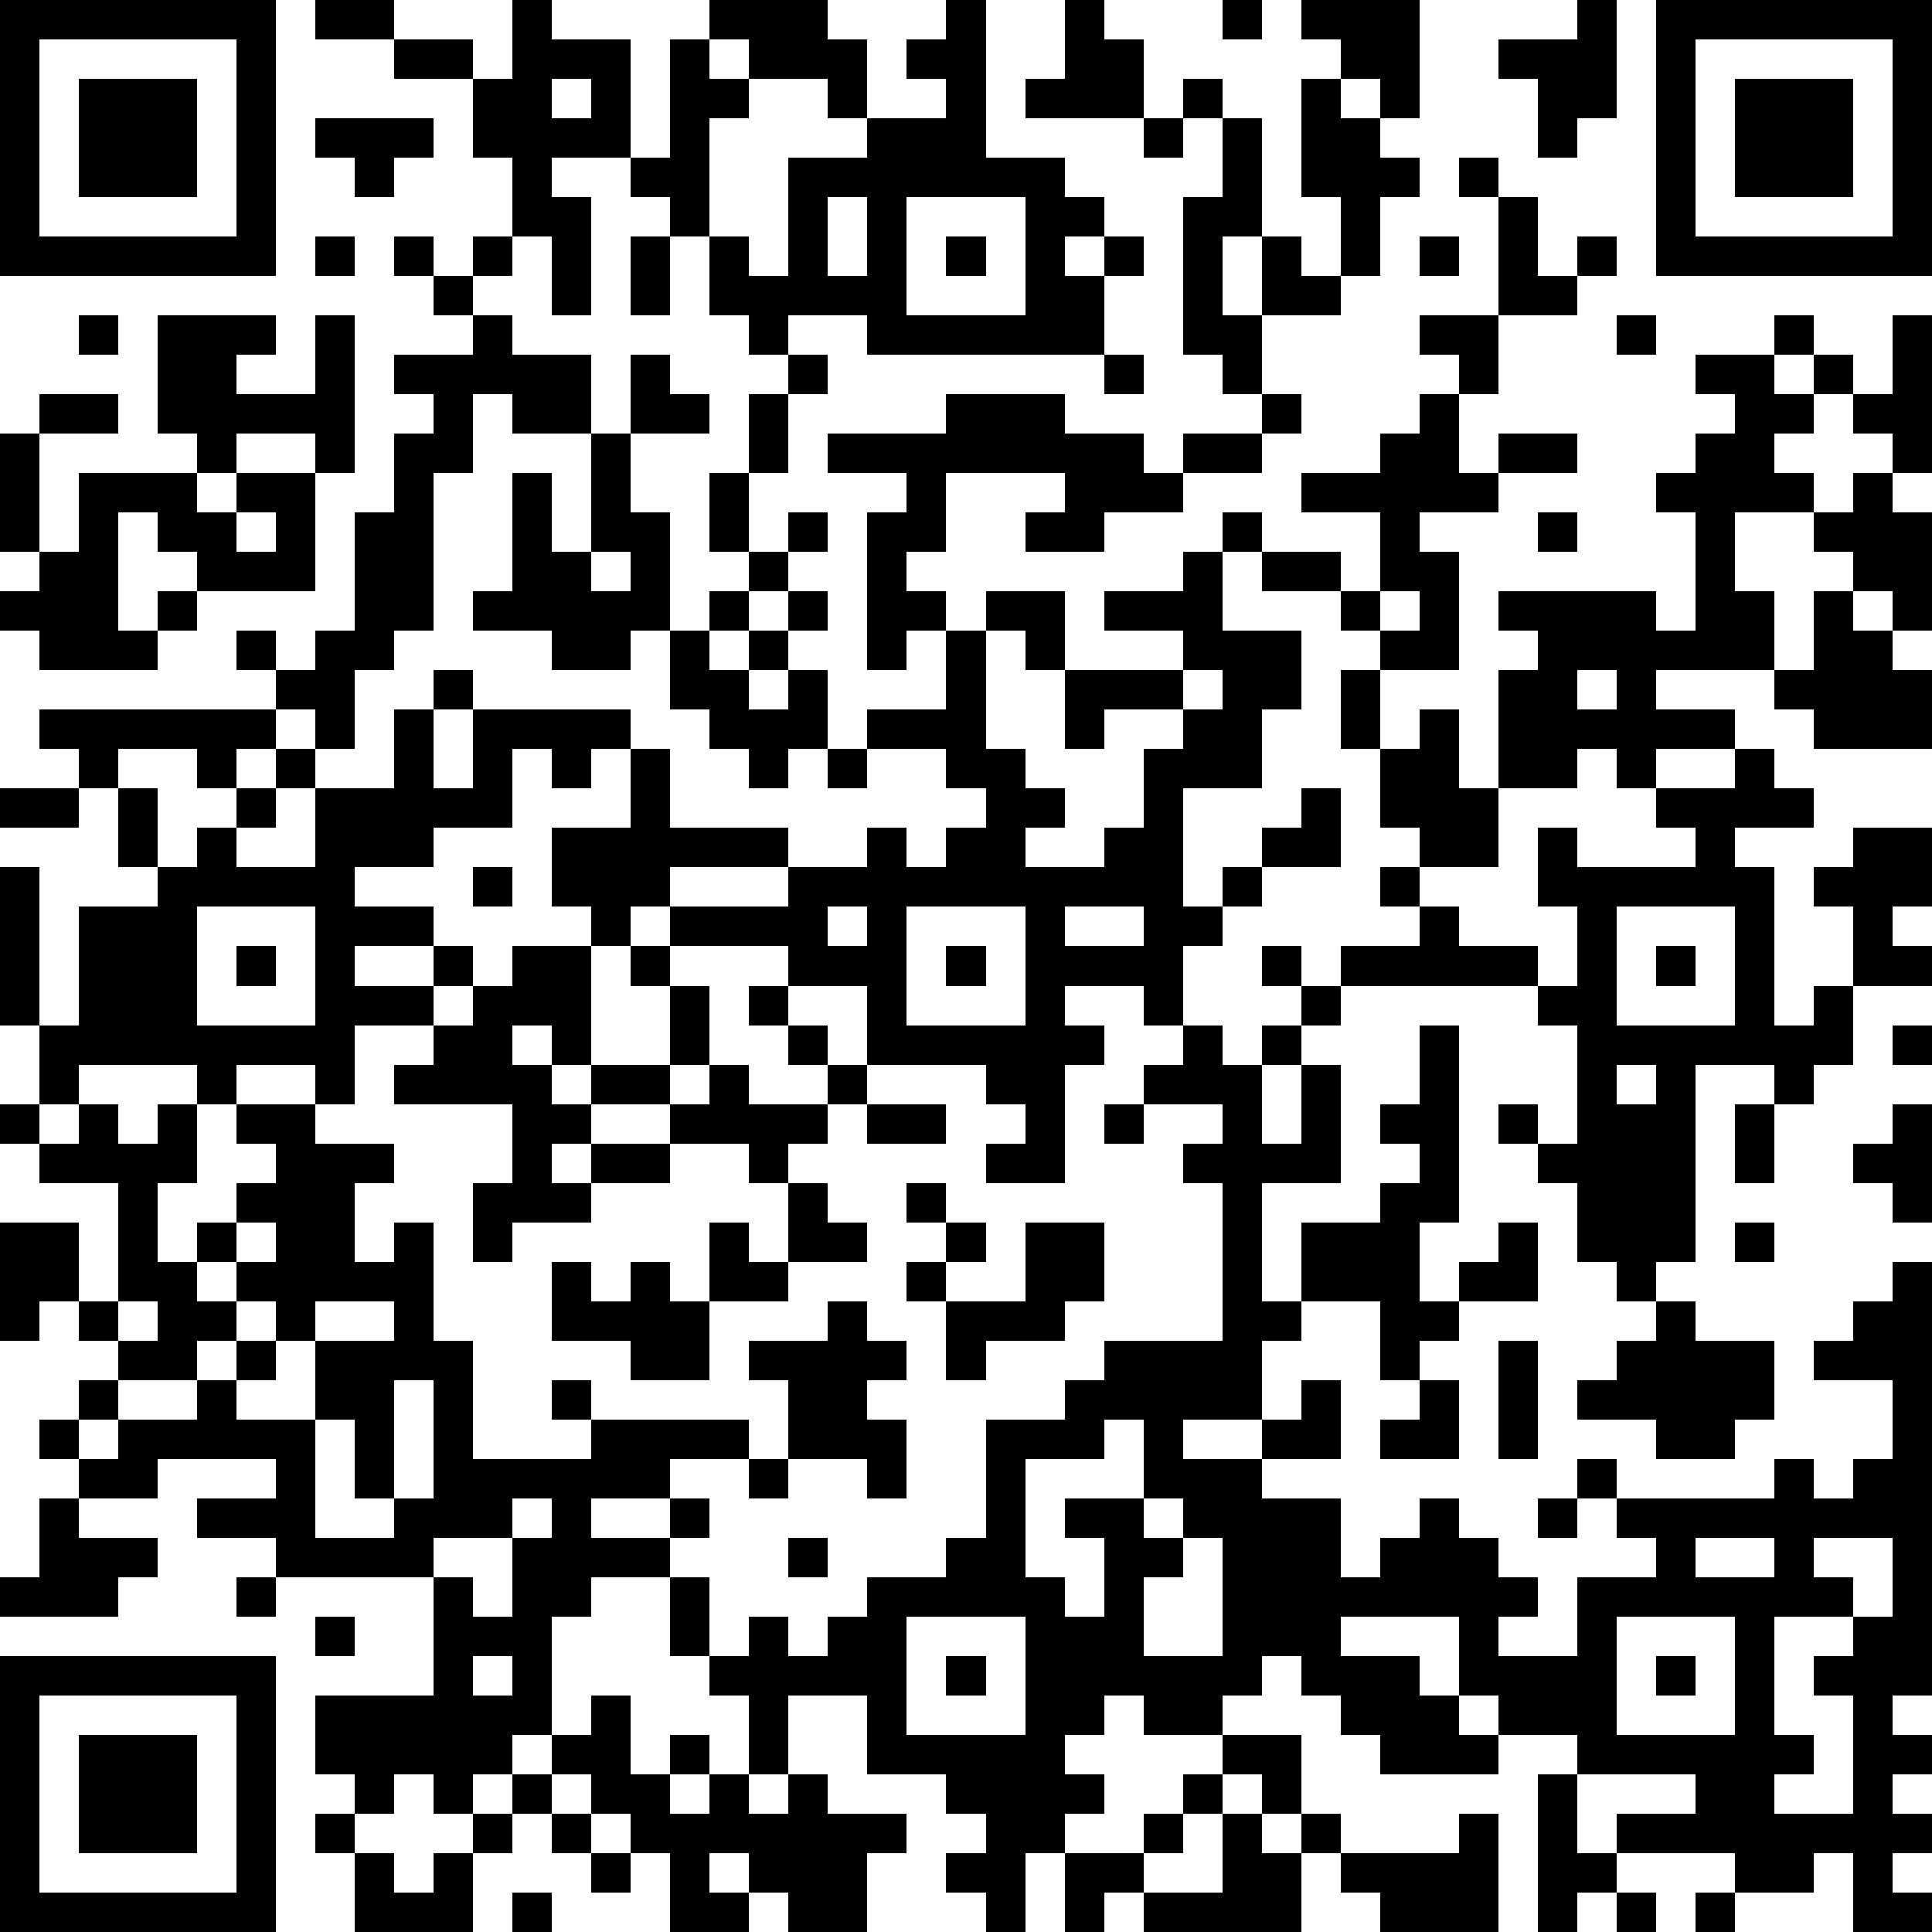
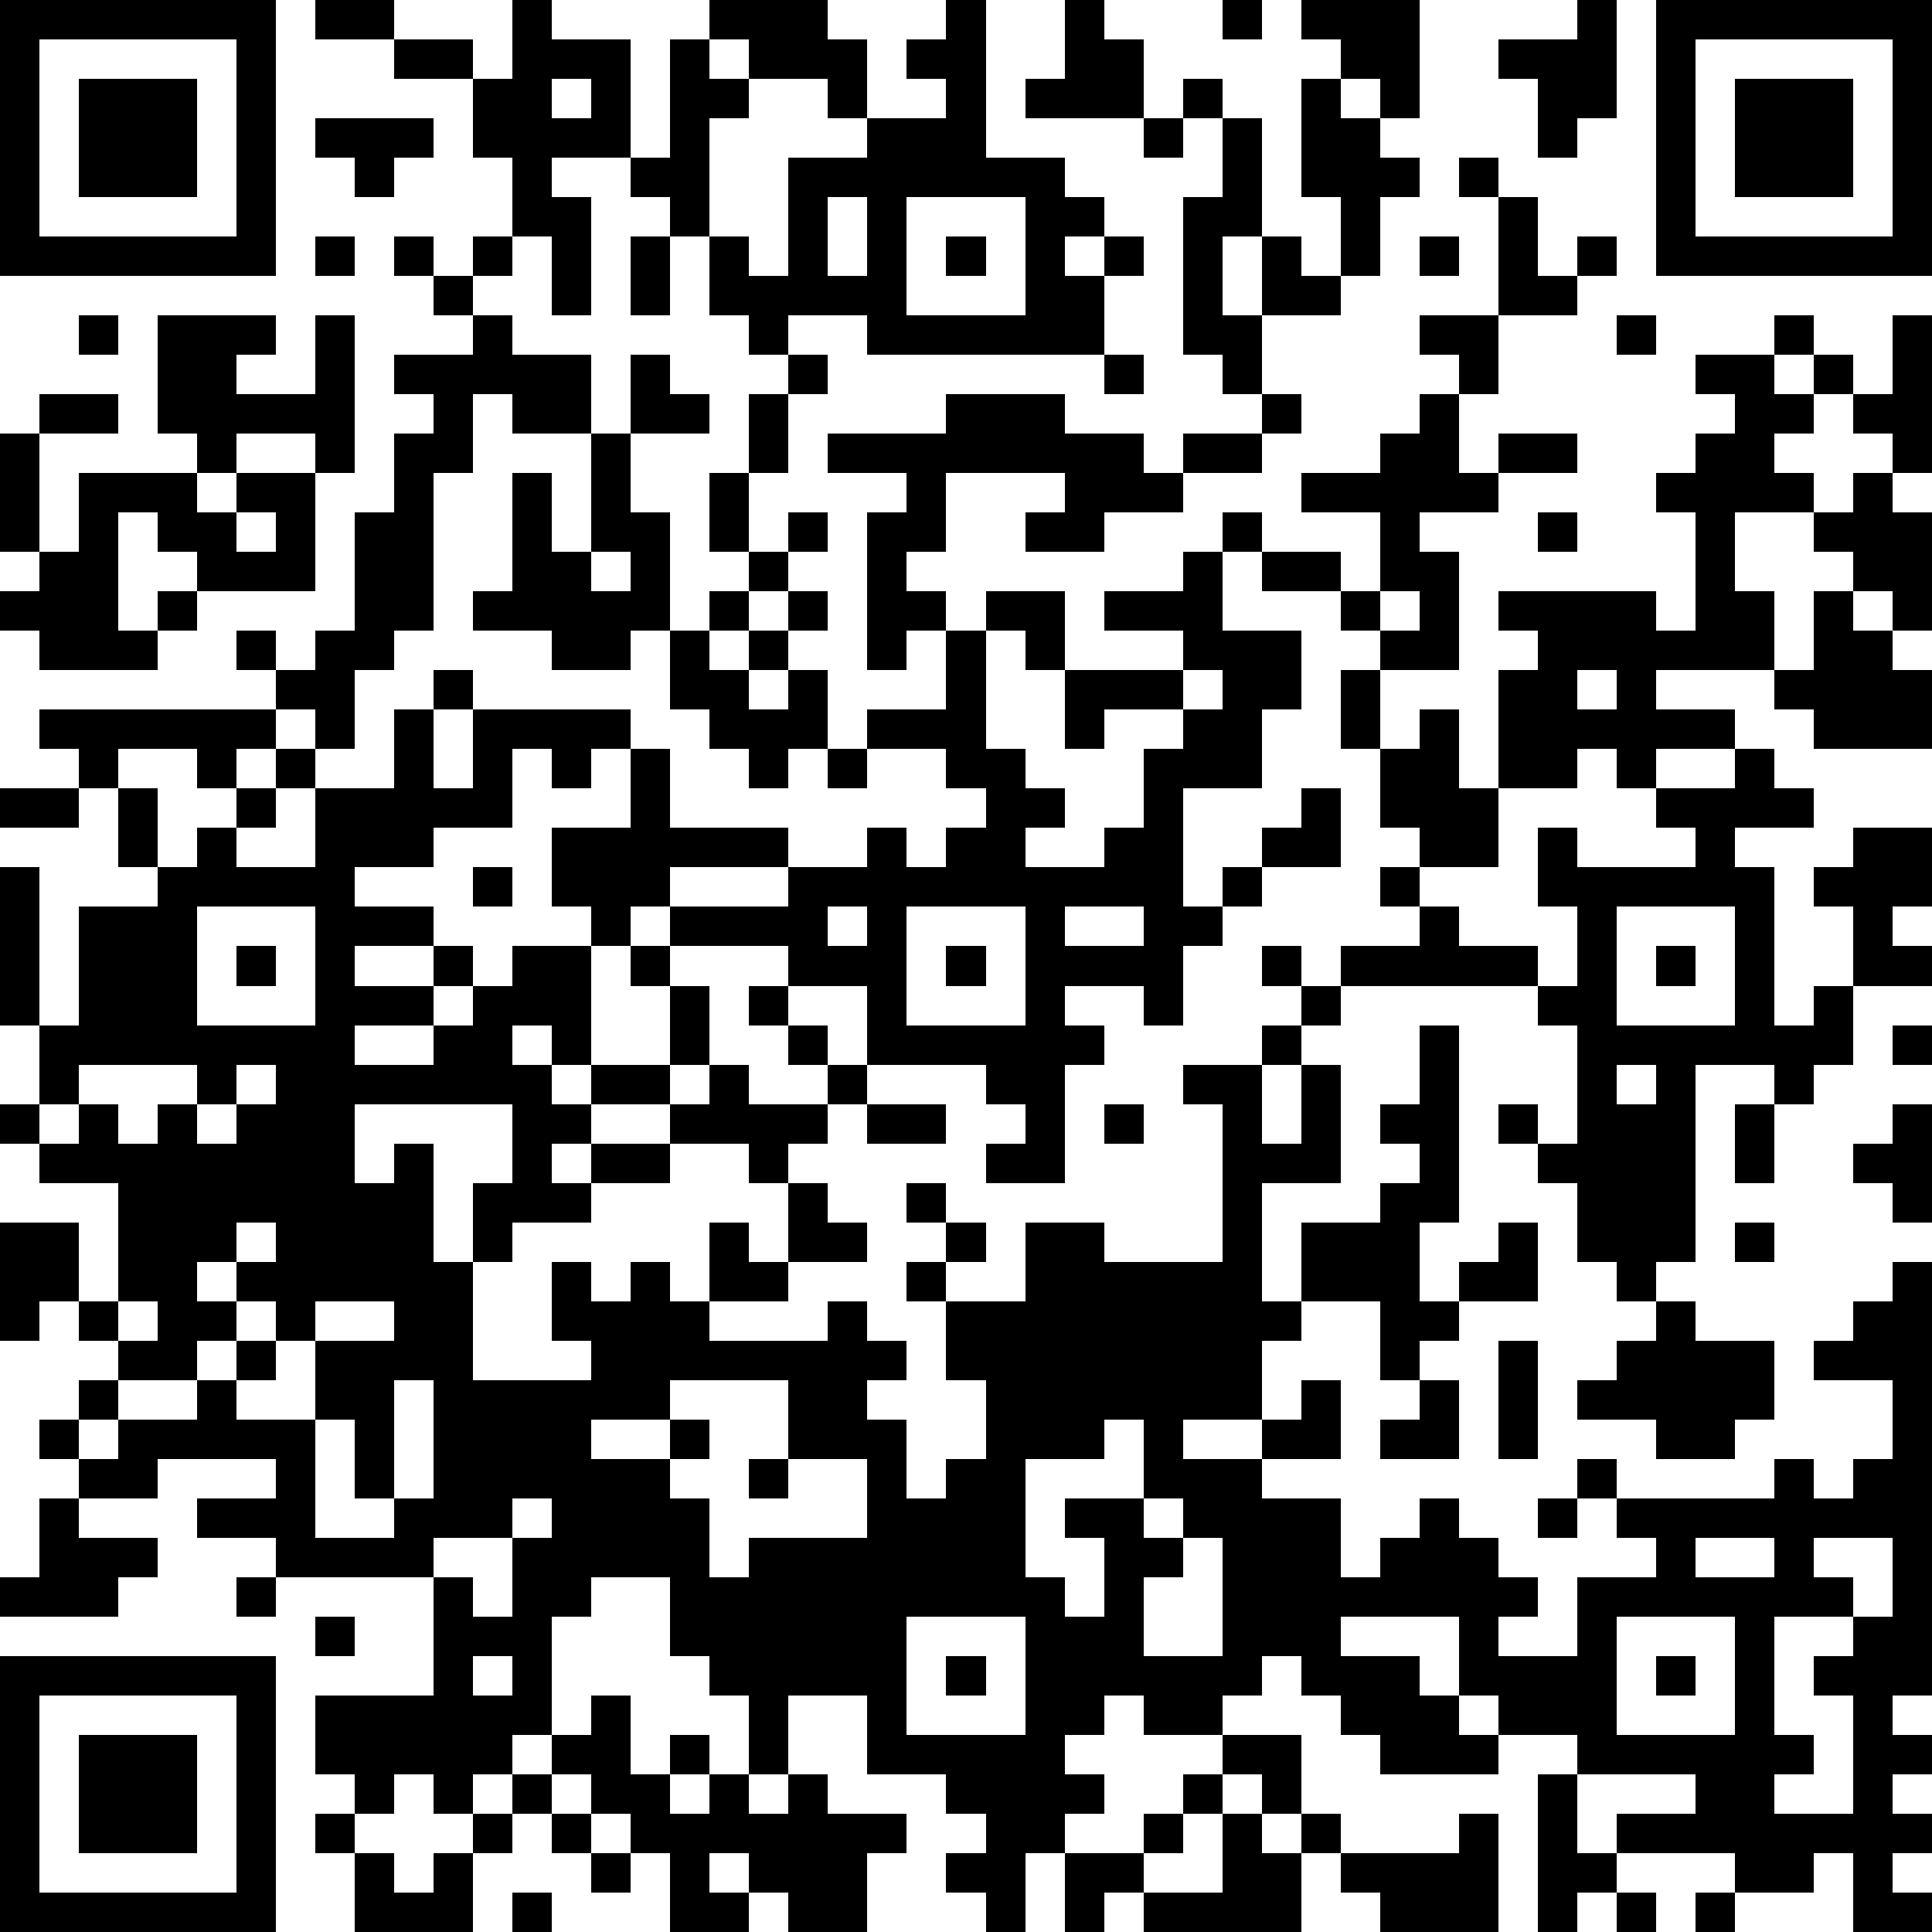
<svg xmlns="http://www.w3.org/2000/svg" version="1.1" width="196" height="196" shape-rendering="crispEdges">
-   <path d="M0 0h7v7h-7zM8 0h2v1h-2zM13 0h1v1h2v3h-2v1h1v3h-1v-2h-1v-2h-1v-2h-2v-1h2v1h1zM18 0h3v1h1v2h-1v-1h-2v-1h-1zM24 0h1v4h2v1h1v1h-1v1h1v-1h1v1h-1v2h-6v-1h-2v1h-1v-1h-1v-2h-1v-1h-1v-1h1v-3h1v1h1v1h-1v3h1v1h1v-3h2v-1h2v-1h-1v-1h1zM27 0h1v1h1v2h-3v-1h1zM31 0h1v1h-1zM33 0h3v3h-1v-1h-1v-1h-1zM40 0h1v3h-1v1h-1v-2h-1v-1h2zM42 0h7v7h-7zM1 1v5h5v-5zM43 1v5h5v-5zM2 2h3v3h-3zM14 2v1h1v-1zM30 2h1v1h-1zM33 2h1v1h1v1h1v1h-1v2h-1v-2h-1zM44 2h3v3h-3zM8 3h3v1h-1v1h-1v-1h-1zM29 3h1v1h-1zM31 3h1v3h-1v2h1v-2h1v1h1v1h-2v2h-1v-1h-1v-4h1zM37 4h1v1h-1zM21 5v2h1v-2zM23 5v3h3v-3zM38 5h1v2h1v-1h1v1h-1v1h-2zM8 6h1v1h-1zM10 6h1v1h-1zM12 6h1v1h-1zM16 6h1v2h-1zM24 6h1v1h-1zM36 6h1v1h-1zM11 7h1v1h-1zM2 8h1v1h-1zM4 8h3v1h-1v1h2v-2h1v4h-1v-1h-2v1h-1v-1h-1zM12 8h1v1h2v2h-2v-1h-1v2h-1v4h-1v1h-1v2h-1v-1h-1v-1h-1v-1h1v1h1v-1h1v-3h1v-2h1v-1h-1v-1h2zM36 8h2v2h-1v-1h-1zM41 8h1v1h-1zM45 8h1v1h-1zM48 8h1v4h-1v-1h-1v-1h-1v-1h1v1h1zM16 9h1v1h1v1h-2zM20 9h1v1h-1zM28 9h1v1h-1zM43 9h2v1h1v1h-1v1h1v1h-2v2h1v2h-3v1h2v1h-2v1h-1v-1h-1v1h-2v-3h1v-1h-1v-1h4v1h1v-3h-1v-1h1v-1h1v-1h-1zM1 10h2v1h-2zM19 10h1v2h-1zM24 10h3v1h2v1h1v-1h2v-1h1v1h-1v1h-2v1h-2v1h-2v-1h1v-1h-3v2h-1v1h1v1h-1v1h-1v-4h1v-1h-2v-1h3zM36 10h1v2h1v-1h2v1h-2v1h-2v1h1v3h-2v-1h-1v-1h-2v-1h-1v-1h1v1h2v1h1v-2h-2v-1h2v-1h1zM0 11h1v3h-1zM15 11h1v2h1v3h-1v1h-2v-1h-2v-1h1v-3h1v2h1zM2 12h3v1h1v-1h2v3h-3v-1h-1v-1h-1v3h1v-1h1v1h-1v1h-3v-1h-1v-1h1v-1h1zM18 12h1v2h-1zM47 12h1v1h1v3h-1v-1h-1v-1h-1v-1h1zM6 13v1h1v-1zM20 13h1v1h-1zM39 13h1v1h-1zM15 14v1h1v-1zM19 14h1v1h-1zM30 14h1v2h2v2h-1v2h-2v3h1v-1h1v-1h1v-1h1v2h-2v1h-1v1h-1v2h-1v-1h-2v1h1v1h-1v3h-2v-1h1v-1h-1v-1h-3v-2h-2v-1h-3v-1h-1v1h-1v-1h-1v-2h2v-2h-1v1h-1v-1h-1v2h-2v1h-2v1h2v1h-2v1h2v-1h1v1h-1v1h-2v2h-1v-1h-2v1h-1v-1h-3v1h-1v-2h-1v-4h1v4h1v-3h2v-1h-1v-2h-1v-1h-1v-1h6v1h-1v1h-1v-1h-2v1h1v2h1v-1h1v-1h1v-1h1v1h-1v1h-1v1h2v-2h2v-2h1v-1h1v1h-1v2h1v-2h4v1h1v2h3v1h-3v1h3v-1h2v-1h1v1h1v-1h1v-1h-1v-1h-2v-1h2v-2h1v-1h2v2h-1v-1h-1v3h1v1h1v1h-1v1h2v-1h1v-2h1v-1h-2v1h-1v-2h3v-1h-2v-1h2zM18 15h1v1h-1zM20 15h1v1h-1zM35 15v1h1v-1zM46 15h1v1h1v1h1v2h-3v-1h-1v-1h1zM17 16h1v1h1v-1h1v1h-1v1h1v-1h1v2h-1v1h-1v-1h-1v-1h-1zM30 17v1h1v-1zM34 17h1v2h-1zM40 17v1h1v-1zM36 18h1v2h1v2h-2v-1h-1v-2h1zM21 19h1v1h-1zM44 19h1v1h1v1h-2v1h1v4h1v-1h1v-2h-1v-1h1v-1h2v2h-1v1h1v1h-2v2h-1v1h-1v-1h-2v5h-1v1h-1v-1h-1v-2h-1v-1h-1v-1h1v1h1v-3h-1v-1h-5v-1h2v-1h-1v-1h1v1h1v1h2v1h1v-2h-1v-2h1v1h3v-1h-1v-1h2zM0 20h2v1h-2zM12 22h1v1h-1zM5 23v3h3v-3zM21 23v1h1v-1zM23 23v3h3v-3zM27 23v1h2v-1zM41 23v3h3v-3zM6 24h1v1h-1zM13 24h2v3h-1v-1h-1v1h1v1h1v-1h2v-2h-1v-1h1v1h1v2h-1v1h-2v1h-1v1h1v-1h2v-1h1v-1h1v1h2v-1h-1v-1h-1v-1h1v1h1v1h1v1h-1v1h-1v1h-1v-1h-2v1h-2v1h-2v1h-1v-2h1v-2h-3v-1h1v-1h1v-1h1zM24 24h1v1h-1zM32 24h1v1h-1zM42 24h1v1h-1zM33 25h1v1h-1zM30 26h1v1h1v-1h1v1h-1v2h1v-2h1v3h-2v3h1v-2h2v-1h1v-1h-1v-1h1v-2h1v5h-1v2h1v-1h1v-1h1v2h-2v1h-1v1h-1v-2h-2v1h-1v2h-2v1h2v-1h1v-1h1v2h-2v1h2v2h1v-1h1v-1h1v1h1v1h1v1h-1v1h2v-2h2v-1h-1v-1h-1v-1h1v1h4v-1h1v1h1v-1h1v-2h-2v-1h1v-1h1v-1h1v11h-1v1h1v1h-1v1h1v1h-1v1h1v1h-2v-2h-1v1h-2v-1h-3v-1h2v-1h-3v-1h-2v-1h-1v-2h-3v1h2v1h1v1h1v1h-3v-1h-1v-1h-1v-1h-1v1h-1v1h-2v-1h-1v1h-1v1h1v1h-1v1h-1v2h-1v-1h-1v-1h1v-1h-1v-1h-2v-2h-2v2h-1v-2h-1v-1h-1v-2h-2v1h-1v3h-1v1h-1v1h-1v-1h-1v1h-1v-1h-1v-2h3v-3h-4v-1h-2v-1h2v-1h-3v1h-2v-1h-1v-1h1v-1h1v-1h-1v-1h-1v1h-1v-3h2v2h1v-3h-2v-1h-1v-1h1v1h1v-1h1v1h1v-1h1v2h-1v2h1v-1h1v-1h1v-1h-1v-1h2v1h2v1h-1v2h1v-1h1v3h1v3h3v-1h-1v-1h1v1h4v1h-2v1h-2v1h2v-1h1v1h-1v1h1v2h1v-1h1v1h1v-1h1v-1h2v-1h1v-3h2v-1h1v-1h3v-4h-1v-1h1v-1h-2v-1h1zM48 26h1v1h-1zM41 27v1h1v-1zM22 28h2v1h-2zM28 28h1v1h-1zM44 28h1v2h-1zM48 28h1v3h-1v-1h-1v-1h1zM20 30h1v1h1v1h-2zM23 30h1v1h-1zM6 31v1h-1v1h1v-1h1v-1zM18 31h1v1h1v1h-2zM24 31h1v1h-1zM26 31h2v2h-1v1h-2v1h-1v-2h-1v-1h1v1h2zM44 31h1v1h-1zM14 32h1v1h1v-1h1v1h1v2h-2v-1h-2zM3 33v1h1v-1zM6 33v1h-1v1h-2v1h-1v1h1v-1h2v-1h1v-1h1v-1zM8 33v1h-1v1h-1v1h2v-2h2v-1zM21 33h1v1h1v1h-1v1h1v2h-1v-1h-2v-2h-1v-1h2zM42 33h1v1h2v2h-1v1h-2v-1h-2v-1h1v-1h1zM38 34h1v3h-1zM10 35v3h-1v-2h-1v3h2v-1h1v-3zM36 35h1v2h-2v-1h1zM28 36v1h-2v3h1v1h1v-2h-1v-1h2v-2zM19 37h1v1h-1zM1 38h1v1h2v1h-1v1h-3v-1h1zM13 38v1h-2v1h1v1h1v-2h1v-1zM29 38v1h1v-1zM39 38h1v1h-1zM20 39h1v1h-1zM30 39v1h-1v2h2v-3zM43 39v1h2v-1zM46 39v1h1v1h-2v3h1v1h-1v1h2v-3h-1v-1h1v-1h1v-2zM6 40h1v1h-1zM8 41h1v1h-1zM23 41v3h3v-3zM41 41v3h3v-3zM0 42h7v7h-7zM12 42v1h1v-1zM24 42h1v1h-1zM42 42h1v1h-1zM1 43v5h5v-5zM15 43h1v2h1v-1h1v1h-1v1h1v-1h1v1h1v-1h1v1h2v1h-1v2h-2v-1h-1v-1h-1v1h1v1h-2v-2h-1v-1h-1v-1h-1v-1h1zM2 44h3v3h-3zM31 44h2v2h-1v-1h-1zM13 45h1v1h-1zM30 45h1v1h-1zM39 45h1v2h1v1h-1v1h-1zM8 46h1v1h-1zM12 46h1v1h-1zM14 46h1v1h-1zM29 46h1v1h-1zM31 46h1v1h1v-1h1v1h-1v2h-4v-1h-1v1h-1v-2h2v1h2zM37 46h1v3h-3v-1h-1v-1h3zM9 47h1v1h1v-1h1v2h-3zM15 47h1v1h-1zM13 48h1v1h-1zM41 48h1v1h-1zM43 48h1v1h-1z" style="fill:#000" transform="translate(0,0) scale(4)" />
+   <path d="M0 0h7v7h-7zM8 0h2v1h-2zM13 0h1v1h2v3h-2v1h1v3h-1v-2h-1v-2h-1v-2h-2v-1h2v1h1zM18 0h3v1h1v2h-1v-1h-2v-1h-1zM24 0h1v4h2v1h1v1h-1v1h1v-1h1v1h-1v2h-6v-1h-2v1h-1v-1h-1v-2h-1v-1h-1v-1h1v-3h1v1h1v1h-1v3h1v1h1v-3h2v-1h2v-1h-1v-1h1zM27 0h1v1h1v2h-3v-1h1zM31 0h1v1h-1zM33 0h3v3h-1v-1h-1v-1h-1zM40 0h1v3h-1v1h-1v-2h-1v-1h2zM42 0h7v7h-7zM1 1v5h5v-5zM43 1v5h5v-5zM2 2h3v3h-3zM14 2v1h1v-1zM30 2h1v1h-1zM33 2h1v1h1v1h1v1h-1v2h-1v-2h-1zM44 2h3v3h-3zM8 3h3v1h-1v1h-1v-1h-1zM29 3h1v1h-1zM31 3h1v3h-1v2h1v-2h1v1h1v1h-2v2h-1v-1h-1v-4h1zM37 4h1v1h-1zM21 5v2h1v-2zM23 5v3h3v-3zM38 5h1v2h1v-1h1v1h-1v1h-2zM8 6h1v1h-1zM10 6h1v1h-1zM12 6h1v1h-1zM16 6h1v2h-1zM24 6h1v1h-1zM36 6h1v1h-1zM11 7h1v1h-1zM2 8h1v1h-1zM4 8h3v1h-1v1h2v-2h1v4h-1v-1h-2v1h-1v-1h-1zM12 8h1v1h2v2h-2v-1h-1v2h-1v4h-1v1h-1v2h-1v-1h-1v-1h-1v-1h1v1h1v-1h1v-3h1v-2h1v-1h-1v-1h2zM36 8h2v2h-1v-1h-1zM41 8h1v1h-1zM45 8h1v1h-1zM48 8h1v4h-1v-1h-1v-1h-1v-1h1v1h1zM16 9h1v1h1v1h-2zM20 9h1v1h-1zM28 9h1v1h-1zM43 9h2v1h1v1h-1v1h1v1h-2v2h1v2h-3v1h2v1h-2v1h-1v-1h-1v1h-2v-3h1v-1h-1v-1h4v1h1v-3h-1v-1h1v-1h1v-1h-1zM1 10h2v1h-2zM19 10h1v2h-1zM24 10h3v1h2v1h1v-1h2v-1h1v1h-1v1h-2v1h-2v1h-2v-1h1v-1h-3v2h-1v1h1v1h-1v1h-1v-4h1v-1h-2v-1h3zM36 10h1v2h1v-1h2v1h-2v1h-2v1h1v3h-2v-1h-1v-1h-2v-1h-1v-1h1v1h2v1h1v-2h-2v-1h2v-1h1zM0 11h1v3h-1zM15 11h1v2h1v3h-1v1h-2v-1h-2v-1h1v-3h1v2h1zM2 12h3v1h1v-1h2v3h-3v-1h-1v-1h-1v3h1v-1h1v1h-1v1h-3v-1h-1v-1h1v-1h1zM18 12h1v2h-1zM47 12h1v1h1v3h-1v-1h-1v-1h-1v-1h1zM6 13v1h1v-1zM20 13h1v1h-1zM39 13h1v1h-1zM15 14v1h1v-1zM19 14h1v1h-1zM30 14h1v2h2v2h-1v2h-2v3h1v-1h1v-1h1v-1h1v2h-2v1h-1v1h-1v2h-1v-1h-2v1h1v1h-1v3h-2v-1h1v-1h-1v-1h-3v-2h-2v-1h-3v-1h-1v1h-1v-1h-1v-2h2v-2h-1v1h-1v-1h-1v2h-2v1h-2v1h2v1h-2v1h2v-1h1v1h-1v1h-2v2h-1v-1h-2v1h-1v-1h-3v1h-1v-2h-1v-4h1v4h1v-3h2v-1h-1v-2h-1v-1h-1v-1h6v1h-1v1h-1v-1h-2v1h1v2h1v-1h1v-1h1v-1h1v1h-1v1h-1v1h2v-2h2v-2h1v-1h1v1h-1v2h1v-2h4v1h1v2h3v1h-3v1h3v-1h2v-1h1v1h1v-1h1v-1h-1v-1h-2v-1h2v-2h1v-1h2v2h-1v-1h-1v3h1v1h1v1h-1v1h2v-1h1v-2h1v-1h-2v1h-1v-2h3v-1h-2v-1h2zM18 15h1v1h-1zM20 15h1v1h-1zM35 15v1h1v-1zM46 15h1v1h1v1h1v2h-3v-1h-1v-1h1zM17 16h1v1h1v-1h1v1h-1v1h1v-1h1v2h-1v1h-1v-1h-1v-1h-1zM30 17v1h1v-1zM34 17h1v2h-1zM40 17v1h1v-1zM36 18h1v2h1v2h-2v-1h-1v-2h1zM21 19h1v1h-1zM44 19h1v1h1v1h-2v1h1v4h1v-1h1v-2h-1v-1h1v-1h2v2h-1v1h1v1h-2v2h-1v1h-1v-1h-2v5h-1v1h-1v-1h-1v-2h-1v-1h-1v-1h1v1h1v-3h-1v-1h-5v-1h2v-1h-1v-1h1v1h1v1h2v1h1v-2h-1v-2h1v1h3v-1h-1v-1h2zM0 20h2v1h-2zM12 22h1v1h-1zM5 23v3h3v-3zM21 23v1h1v-1zM23 23v3h3v-3zM27 23v1h2v-1zM41 23v3h3v-3zM6 24h1v1h-1zM13 24h2v3h-1v-1h-1v1h1v1h1v-1h2v-2h-1v-1h1v1h1v2h-1v1h-2v1h-1v1h1v-1h2v-1h1v-1h1v1h2v-1h-1v-1h-1v-1h1v1h1v1h1v1h-1v1h-1v1h-1v-1h-2v1h-2v1h-2v1h-1v-2h1v-2h-3v-1h1v-1h1v-1h1zM24 24h1v1h-1zM32 24h1v1h-1zM42 24h1v1h-1zM33 25h1v1h-1zM30 26h1v1h1v-1h1v1h-1v2h1v-2h1v3h-2v3h1v-2h2v-1h1v-1h-1v-1h1v-2h1v5h-1v2h1v-1h1v-1h1v2h-2v1h-1v1h-1v-2h-2v1h-1v2h-2v1h2v-1h1v-1h1v2h-2v1h2v2h1v-1h1v-1h1v1h1v1h1v1h-1v1h2v-2h2v-1h-1v-1h-1v-1h1v1h4v-1h1v1h1v-1h1v-2h-2v-1h1v-1h1v-1h1v11h-1v1h1v1h-1v1h1v1h-1v1h1v1h-2v-2h-1v1h-2v-1h-3v-1h2v-1h-3v-1h-2v-1h-1v-2h-3v1h2v1h1v1h1v1h-3v-1h-1v-1h-1v-1h-1v1h-1v1h-2v-1h-1v1h-1v1h1v1h-1v1h-1v2h-1v-1h-1v-1h1v-1h-1v-1h-2v-2h-2v2h-1v-2h-1v-1h-1v-2h-2v1h-1v3h-1v1h-1v1h-1v-1h-1v1h-1v-1h-1v-2h3v-3h-4v-1h-2v-1h2v-1h-3v1h-2v-1h-1v-1h1v-1h1v-1h-1v-1h-1v1h-1v-3h2v2h1v-3h-2v-1h-1v-1h1v1h1v-1h1v1h1v-1h1v2h-1h1v-1h1v-1h1v-1h-1v-1h2v1h2v1h-1v2h1v-1h1v3h1v3h3v-1h-1v-1h1v1h4v1h-2v1h-2v1h2v-1h1v1h-1v1h1v2h1v-1h1v1h1v-1h1v-1h2v-1h1v-3h2v-1h1v-1h3v-4h-1v-1h1v-1h-2v-1h1zM48 26h1v1h-1zM41 27v1h1v-1zM22 28h2v1h-2zM28 28h1v1h-1zM44 28h1v2h-1zM48 28h1v3h-1v-1h-1v-1h1zM20 30h1v1h1v1h-2zM23 30h1v1h-1zM6 31v1h-1v1h1v-1h1v-1zM18 31h1v1h1v1h-2zM24 31h1v1h-1zM26 31h2v2h-1v1h-2v1h-1v-2h-1v-1h1v1h2zM44 31h1v1h-1zM14 32h1v1h1v-1h1v1h1v2h-2v-1h-2zM3 33v1h1v-1zM6 33v1h-1v1h-2v1h-1v1h1v-1h2v-1h1v-1h1v-1zM8 33v1h-1v1h-1v1h2v-2h2v-1zM21 33h1v1h1v1h-1v1h1v2h-1v-1h-2v-2h-1v-1h2zM42 33h1v1h2v2h-1v1h-2v-1h-2v-1h1v-1h1zM38 34h1v3h-1zM10 35v3h-1v-2h-1v3h2v-1h1v-3zM36 35h1v2h-2v-1h1zM28 36v1h-2v3h1v1h1v-2h-1v-1h2v-2zM19 37h1v1h-1zM1 38h1v1h2v1h-1v1h-3v-1h1zM13 38v1h-2v1h1v1h1v-2h1v-1zM29 38v1h1v-1zM39 38h1v1h-1zM20 39h1v1h-1zM30 39v1h-1v2h2v-3zM43 39v1h2v-1zM46 39v1h1v1h-2v3h1v1h-1v1h2v-3h-1v-1h1v-1h1v-2zM6 40h1v1h-1zM8 41h1v1h-1zM23 41v3h3v-3zM41 41v3h3v-3zM0 42h7v7h-7zM12 42v1h1v-1zM24 42h1v1h-1zM42 42h1v1h-1zM1 43v5h5v-5zM15 43h1v2h1v-1h1v1h-1v1h1v-1h1v1h1v-1h1v1h2v1h-1v2h-2v-1h-1v-1h-1v1h1v1h-2v-2h-1v-1h-1v-1h-1v-1h1zM2 44h3v3h-3zM31 44h2v2h-1v-1h-1zM13 45h1v1h-1zM30 45h1v1h-1zM39 45h1v2h1v1h-1v1h-1zM8 46h1v1h-1zM12 46h1v1h-1zM14 46h1v1h-1zM29 46h1v1h-1zM31 46h1v1h1v-1h1v1h-1v2h-4v-1h-1v1h-1v-2h2v1h2zM37 46h1v3h-3v-1h-1v-1h3zM9 47h1v1h1v-1h1v2h-3zM15 47h1v1h-1zM13 48h1v1h-1zM41 48h1v1h-1zM43 48h1v1h-1z" style="fill:#000" transform="translate(0,0) scale(4)" />
</svg>